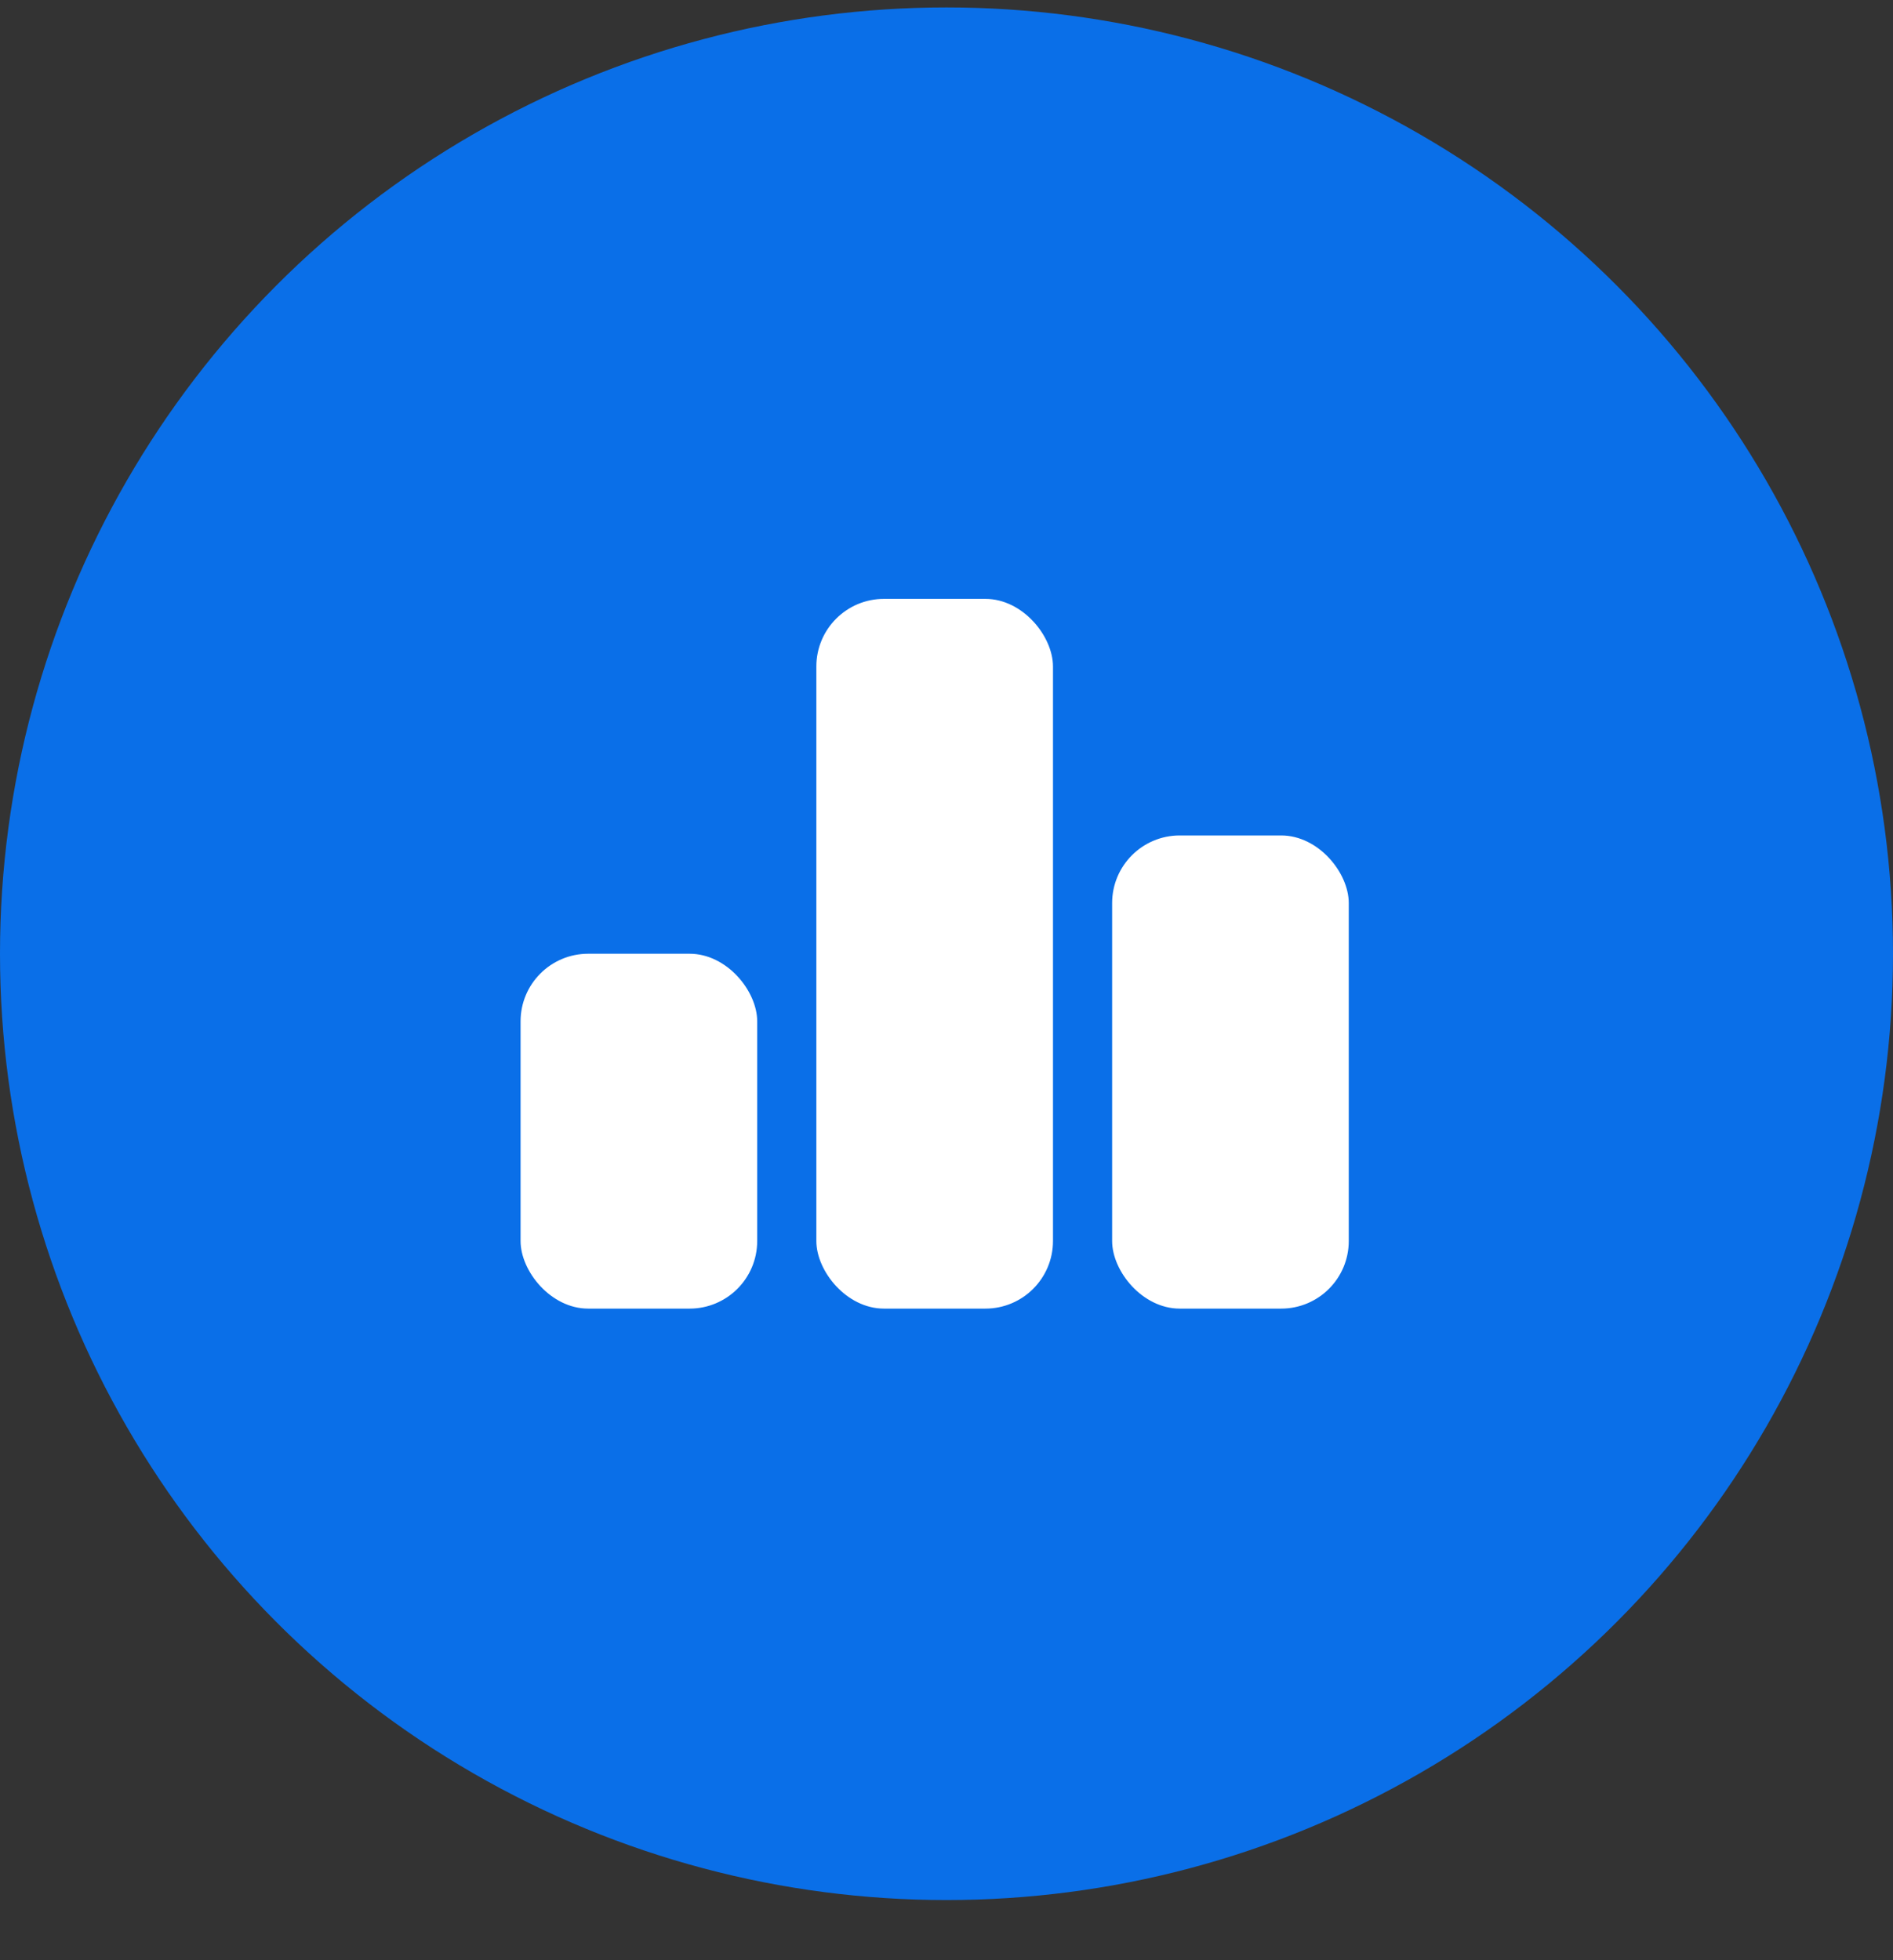
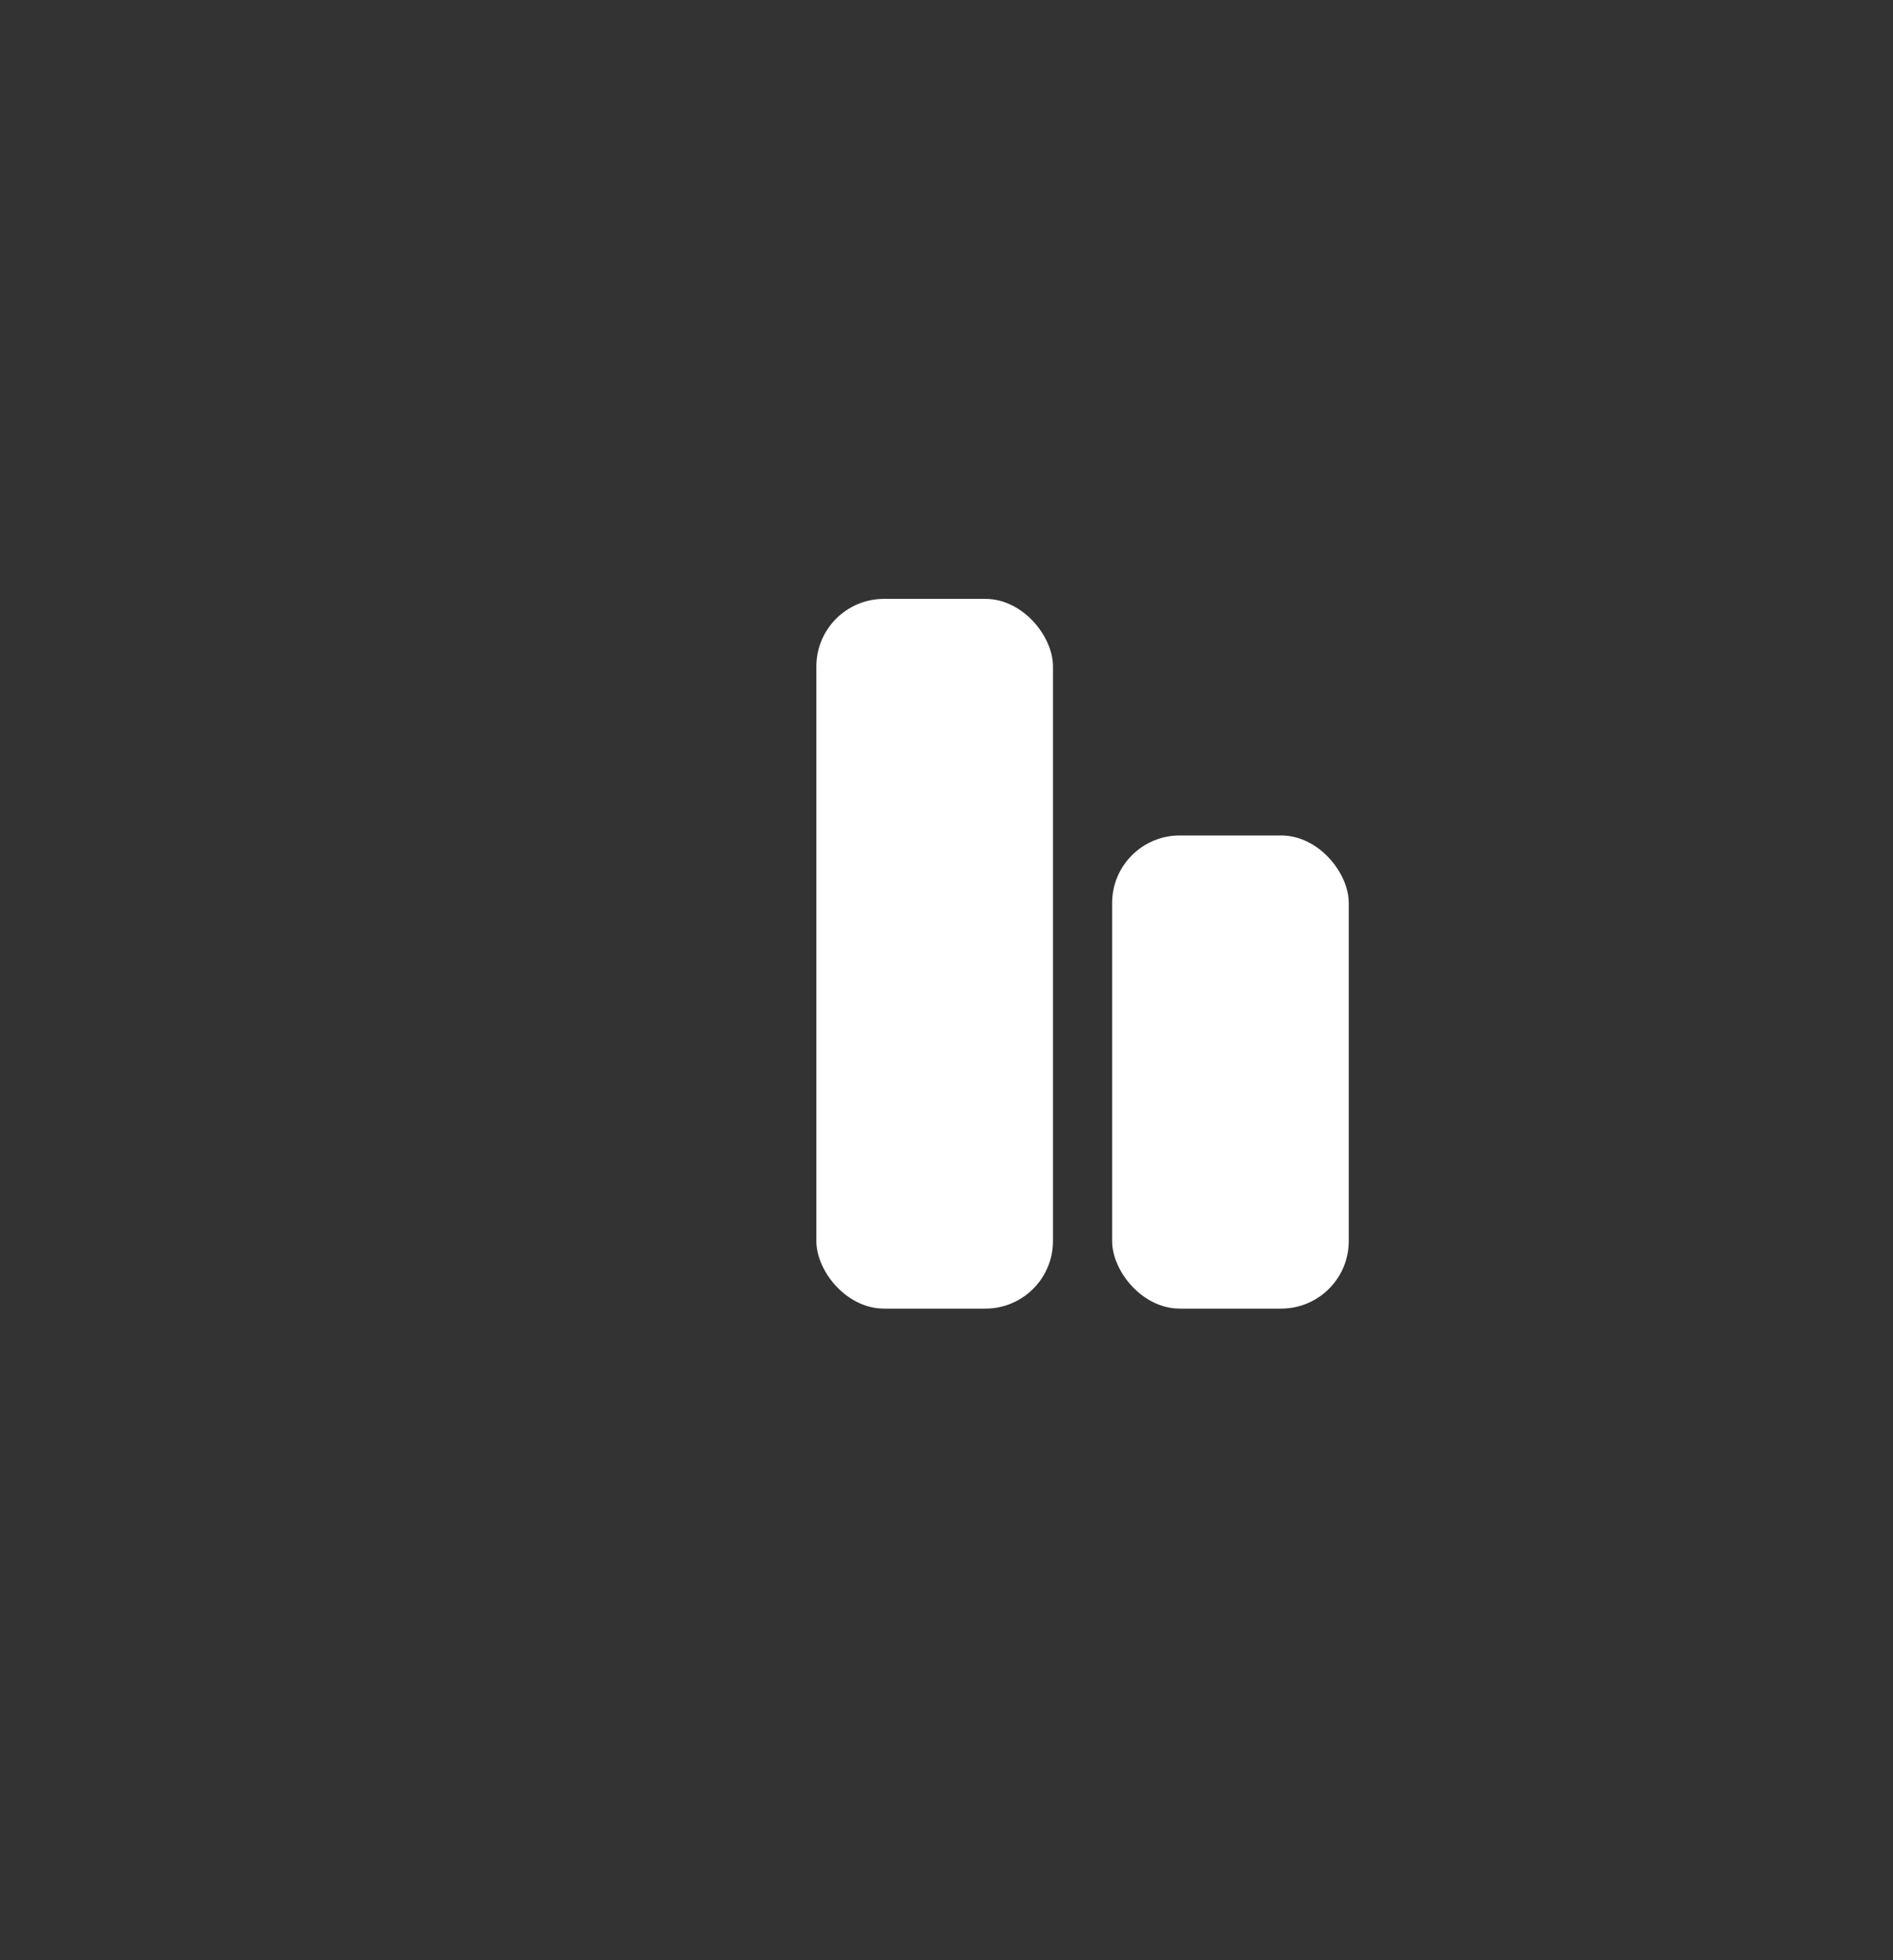
<svg xmlns="http://www.w3.org/2000/svg" width="28" height="29" viewBox="0 0 28 29" fill="none">
  <rect x="0" y="0" width="28" height="29" fill="#333333" stroke="none" />
-   <circle cx="14" cy="14.11" r="14" fill="#0A6FE8" />
-   <rect x="7.7" y="14.11" width="3.5" height="5.25" rx="1" fill="white" />
  <rect x="12.075" y="8.86" width="3.5" height="10.5" rx="1" fill="white" />
  <rect x="16.45" y="12.36" width="3.5" height="7" rx="1" fill="white" />
</svg>